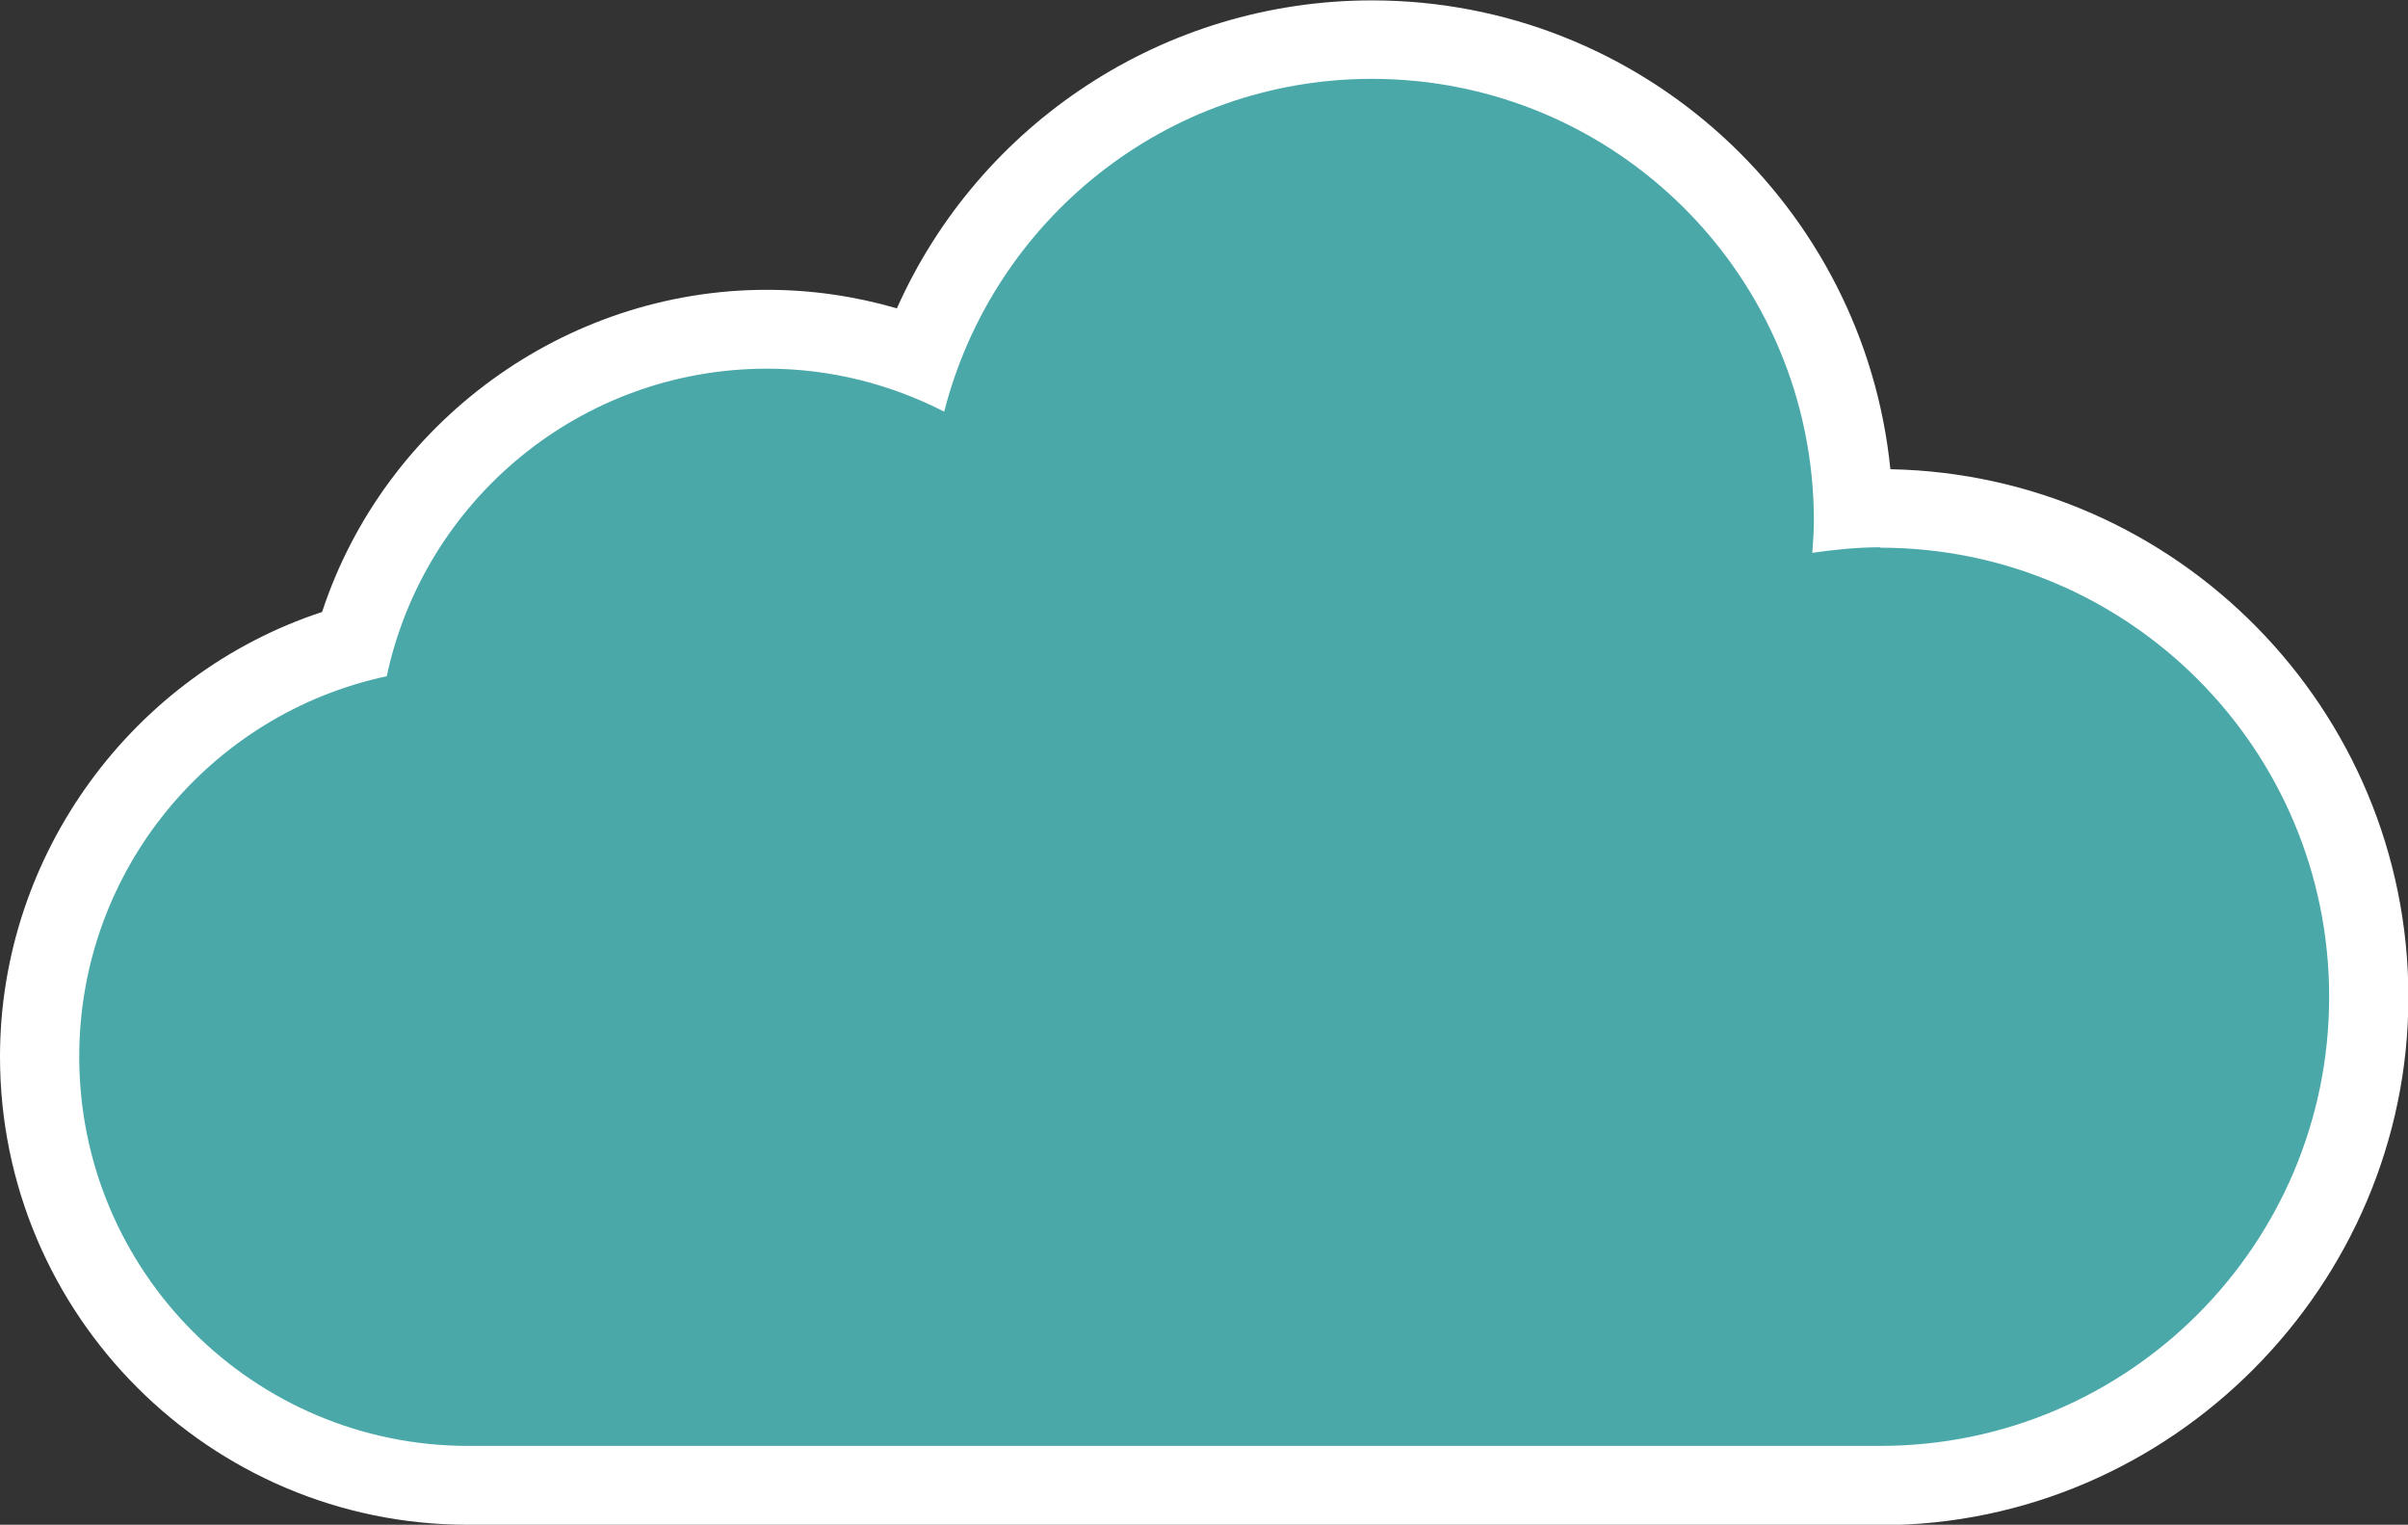
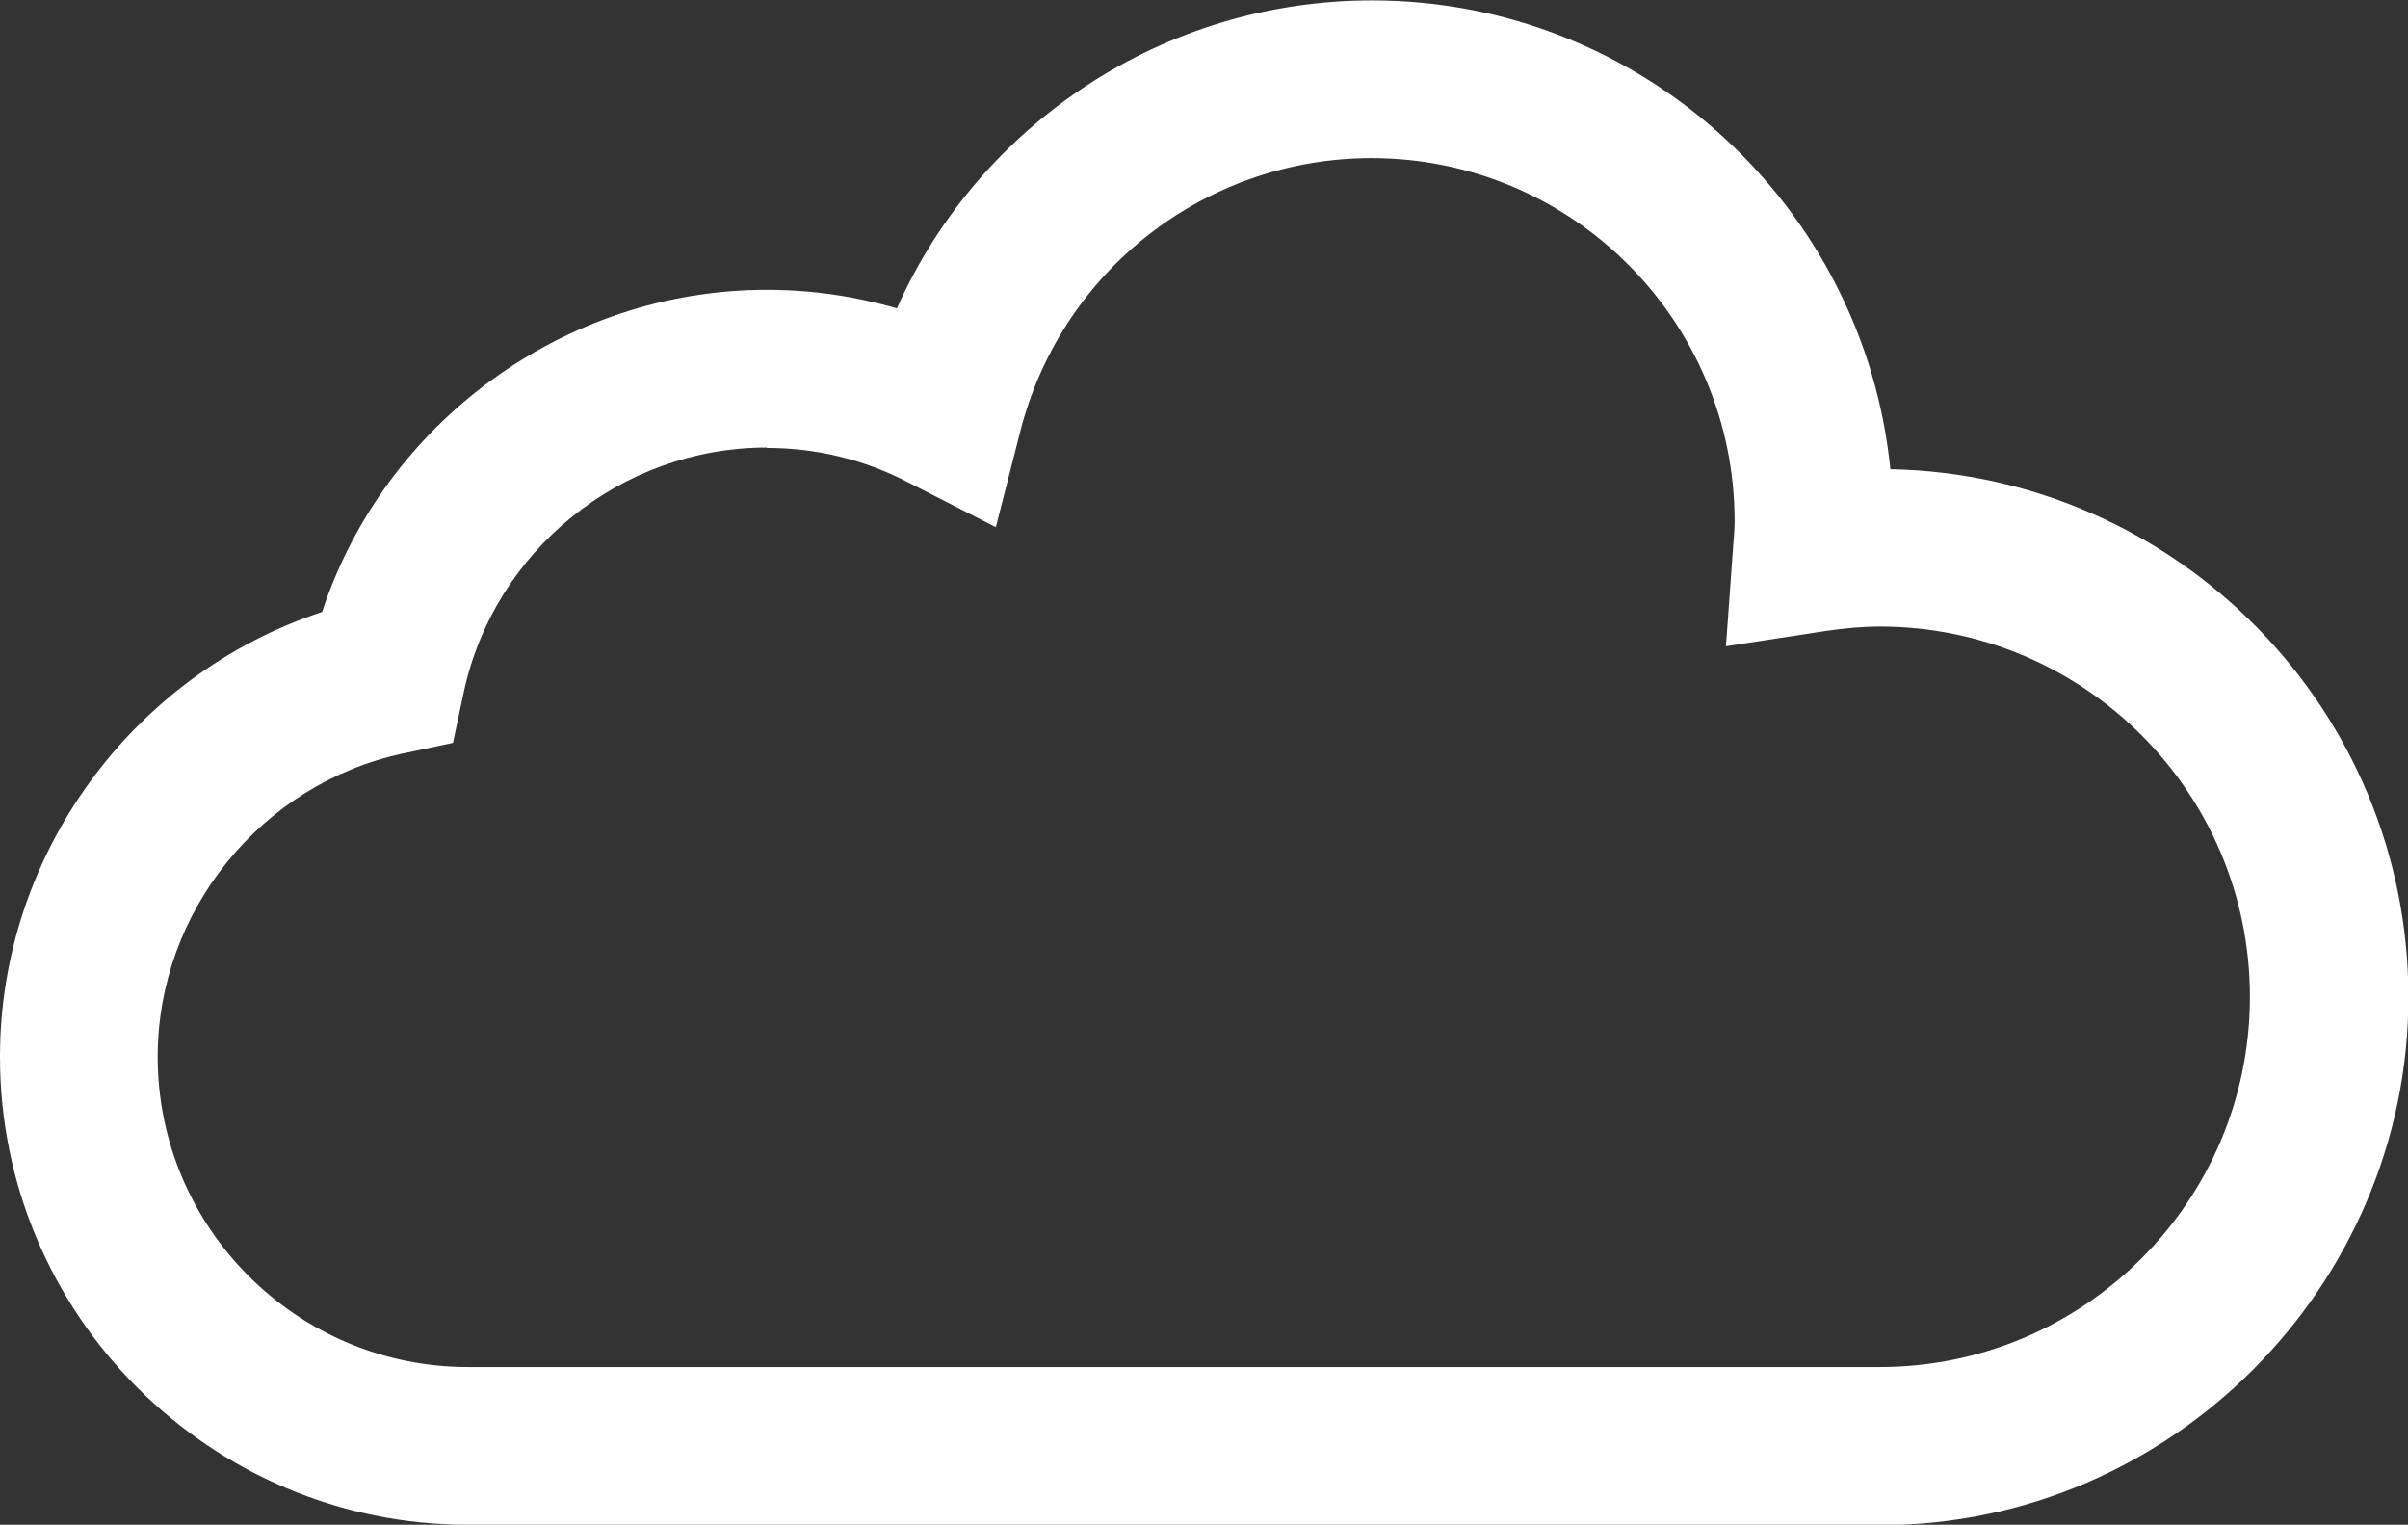
<svg xmlns="http://www.w3.org/2000/svg" id="Layer_2" viewBox="0 0 61.08 38.67">
  <rect x="0" y="0" width="61.08" height="38.67" fill="#333333" stroke="none" />
  <defs>
    <style>.cls-1{fill:#fff;}.cls-2{fill:#4aa8a9;}</style>
  </defs>
  <g id="Layer_1-2">
    <g>
      <path class="cls-1" d="m47.69,38.67H11.87c-6.55,0-11.87-5.33-11.87-11.87,0-5.14,3.37-9.7,8.17-11.28,1.58-4.8,6.14-8.17,11.28-8.17,1.13,0,2.23.16,3.3.47,2.09-4.69,6.78-7.81,12.05-7.81,6.84,0,12.48,5.22,13.15,11.89,7.27.14,13.14,6.09,13.14,13.39s-6.01,13.39-13.39,13.39ZM19.45,11.35c-3.69,0-6.92,2.61-7.69,6.22l-.27,1.27-1.27.27c-3.6.77-6.22,4.01-6.22,7.69,0,4.34,3.53,7.87,7.87,7.87h35.81c5.18,0,9.39-4.21,9.39-9.39s-4.21-9.39-9.39-9.39c-.43,0-.88.04-1.42.12l-2.48.38.18-2.5c.02-.27.04-.47.04-.67,0-5.08-4.13-9.21-9.21-9.21-4.21,0-7.87,2.85-8.91,6.93l-.62,2.43-2.23-1.14c-1.12-.58-2.33-.87-3.58-.87Z" />
-       <path class="cls-2" d="m47.69,13.88c-.59,0-1.16.06-1.72.14.02-.27.04-.54.04-.81,0-6.19-5.02-11.21-11.21-11.21-5.23,0-9.61,3.59-10.85,8.44-1.35-.69-2.87-1.09-4.49-1.09-4.74,0-8.7,3.34-9.65,7.8-4.46.95-7.8,4.91-7.8,9.65,0,5.45,4.42,9.87,9.87,9.87h35.81c6.29,0,11.39-5.1,11.39-11.39s-5.1-11.39-11.39-11.39Z" />
    </g>
  </g>
</svg>